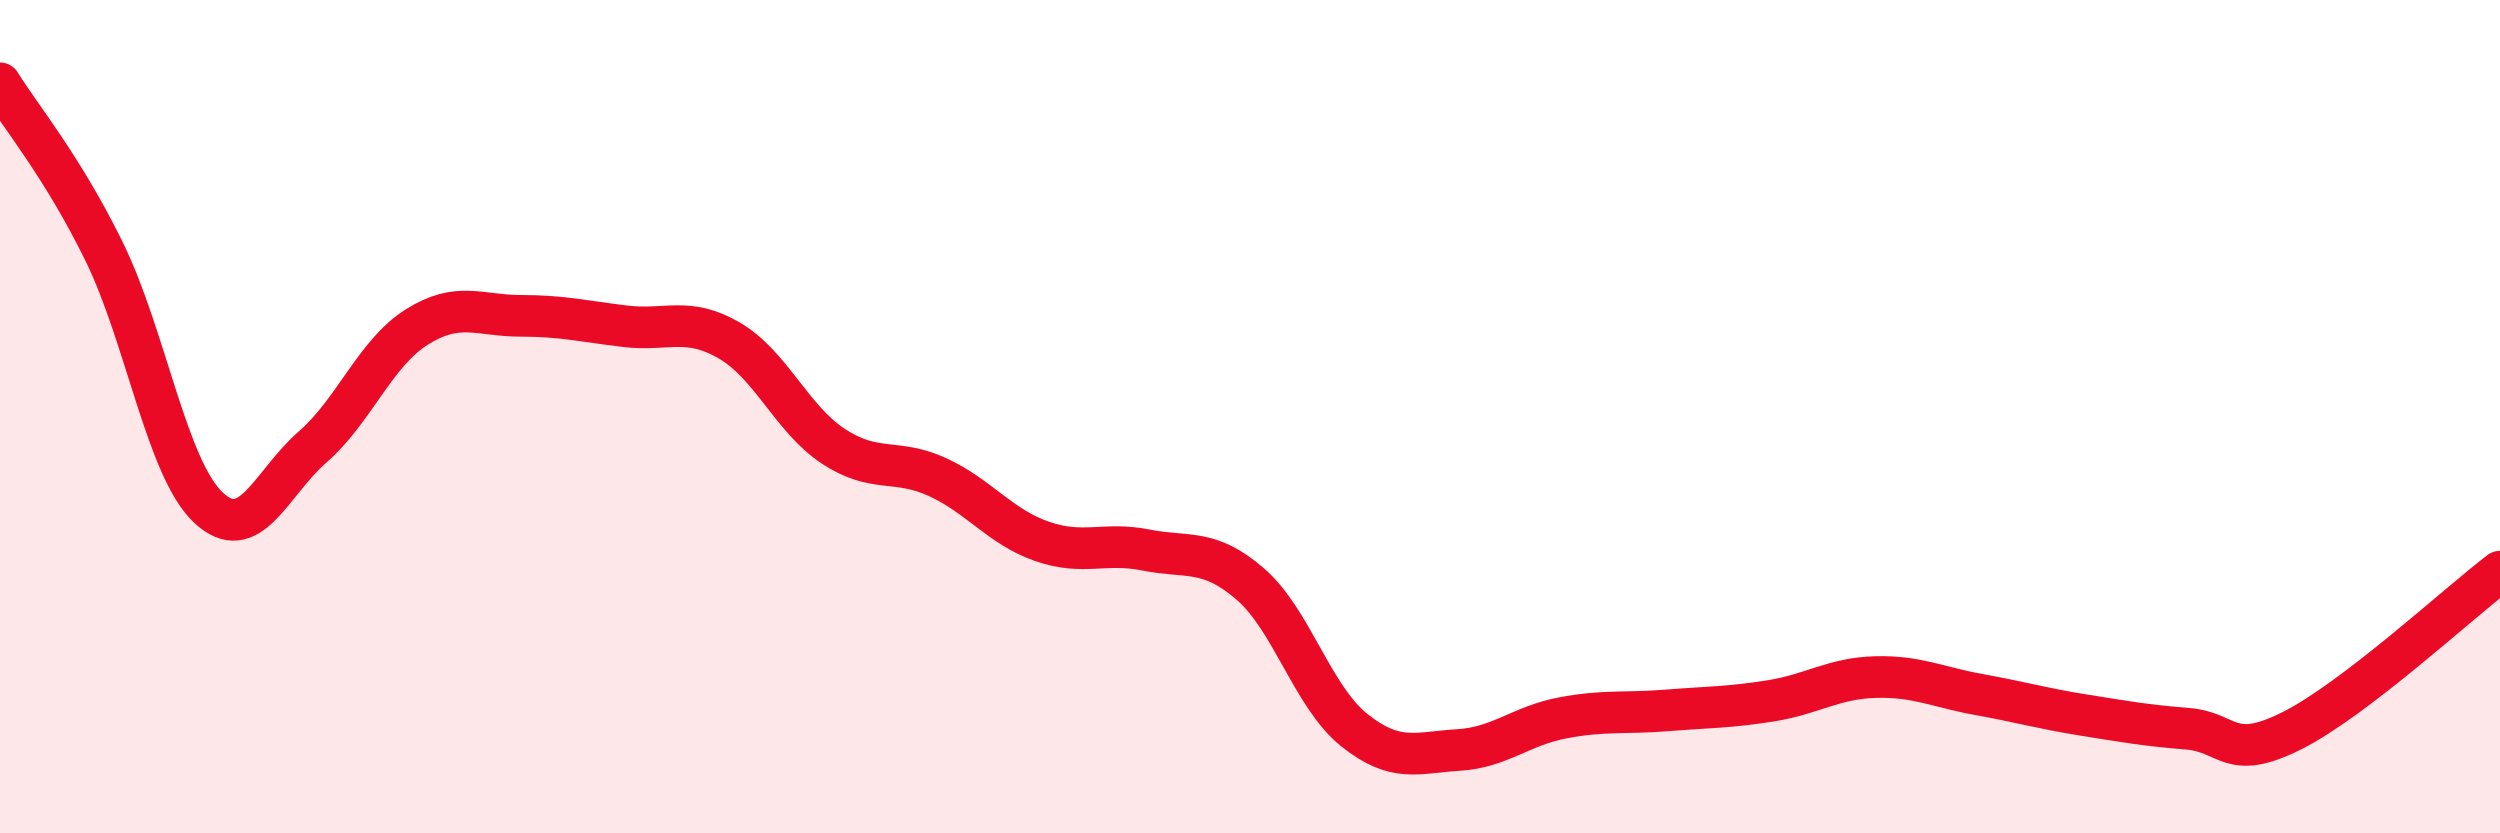
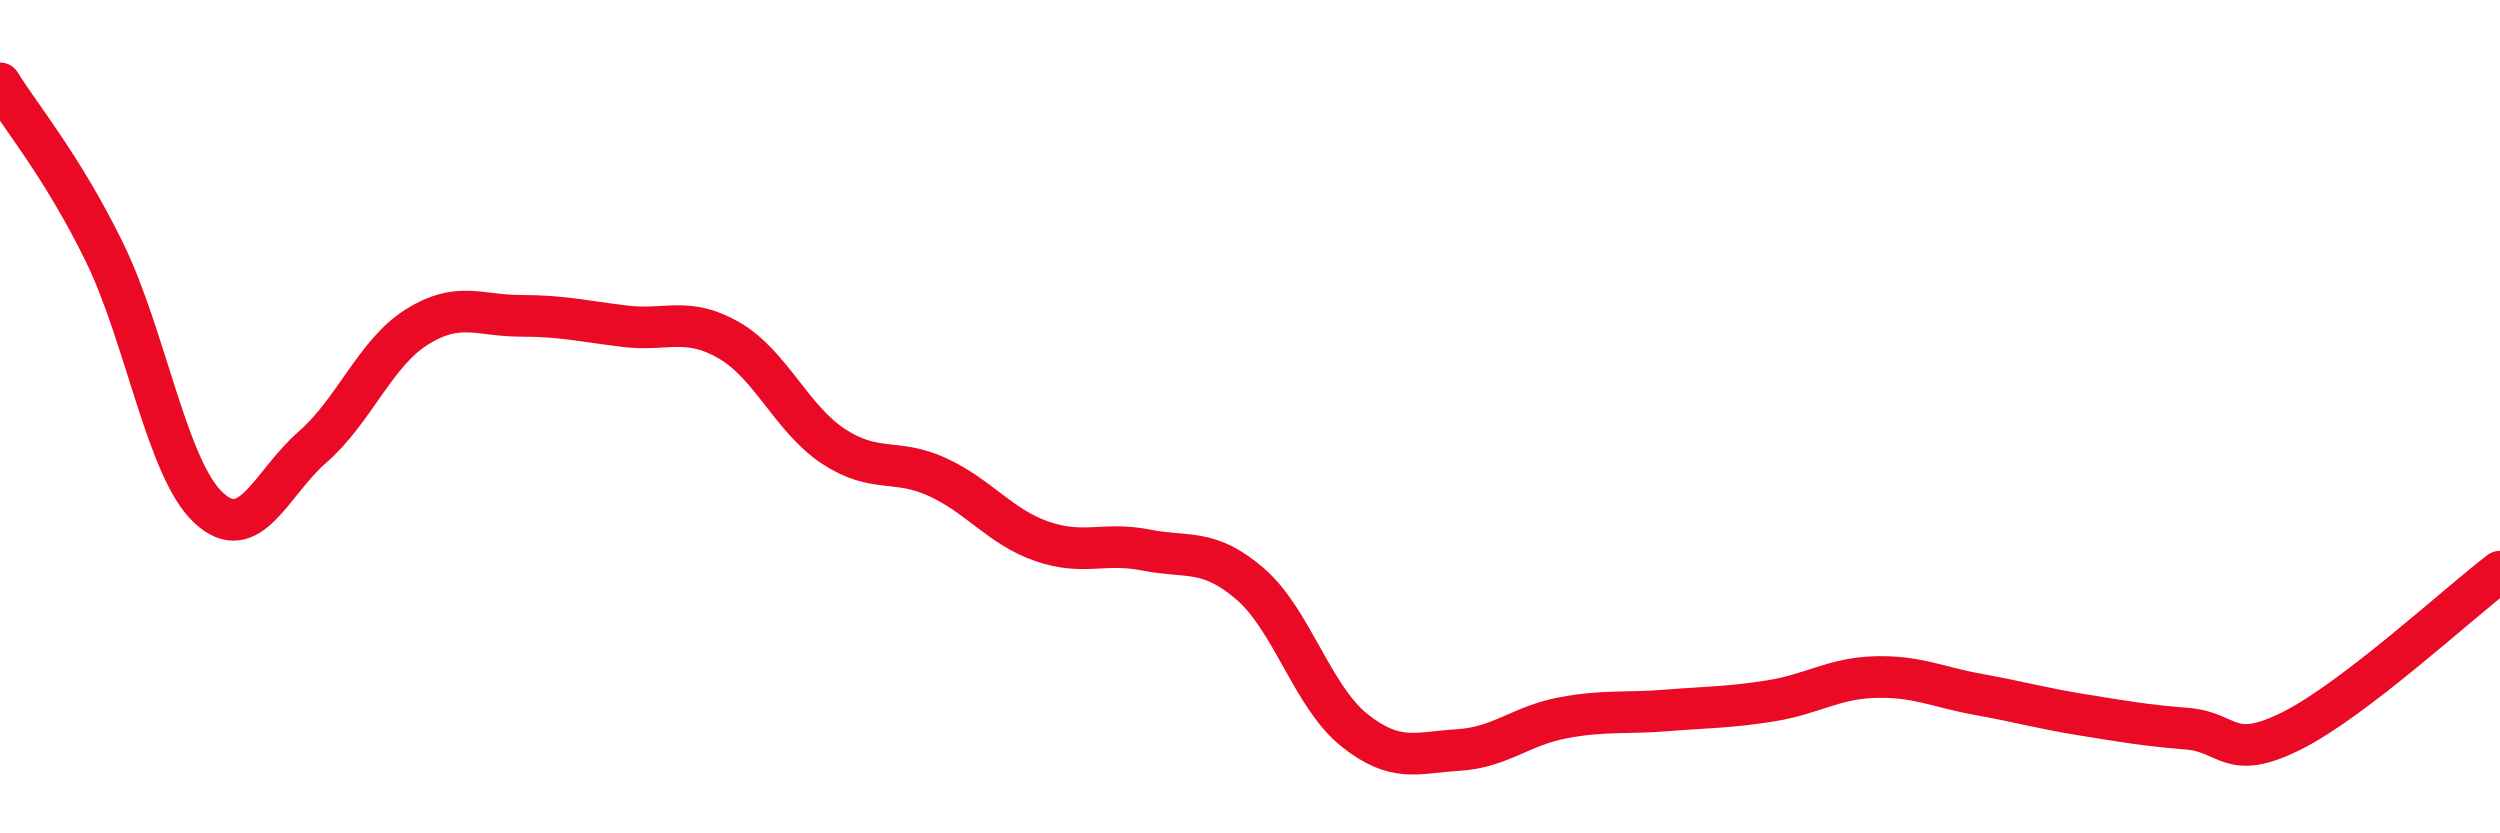
<svg xmlns="http://www.w3.org/2000/svg" width="60" height="20" viewBox="0 0 60 20">
-   <path d="M 0,2 C 0.5,2.81 1.5,4 2.5,6.04 C 3.5,8.08 4,11.24 5,12.18 C 6,13.12 6.5,11.6 7.5,10.73 C 8.5,9.86 9,8.48 10,7.85 C 11,7.22 11.5,7.58 12.5,7.58 C 13.5,7.58 14,7.71 15,7.83 C 16,7.95 16.5,7.59 17.5,8.17 C 18.5,8.75 19,10.05 20,10.71 C 21,11.37 21.5,10.99 22.5,11.45 C 23.5,11.91 24,12.64 25,12.99 C 26,13.34 26.5,13 27.5,13.2 C 28.5,13.4 29,13.15 30,14.01 C 31,14.87 31.5,16.72 32.5,17.52 C 33.5,18.32 34,18.06 35,18 C 36,17.94 36.5,17.42 37.5,17.23 C 38.5,17.04 39,17.13 40,17.05 C 41,16.97 41.5,16.98 42.5,16.82 C 43.5,16.66 44,16.28 45,16.25 C 46,16.22 46.5,16.49 47.5,16.67 C 48.5,16.85 49,17 50,17.16 C 51,17.32 51.5,17.41 52.5,17.49 C 53.5,17.57 53.5,18.29 55,17.54 C 56.5,16.79 59,14.48 60,13.72L60 20L0 20Z" fill="#EB0A25" opacity="0.1" stroke-linecap="round" stroke-linejoin="round" />
  <path d="M 0,2 C 0.5,2.81 1.5,4 2.5,6.04 C 3.5,8.08 4,11.24 5,12.18 C 6,13.12 6.5,11.6 7.5,10.73 C 8.5,9.86 9,8.48 10,7.85 C 11,7.22 11.5,7.58 12.5,7.58 C 13.5,7.58 14,7.71 15,7.83 C 16,7.95 16.5,7.59 17.5,8.17 C 18.5,8.75 19,10.05 20,10.71 C 21,11.37 21.5,10.99 22.5,11.45 C 23.5,11.91 24,12.64 25,12.99 C 26,13.34 26.5,13 27.5,13.2 C 28.5,13.4 29,13.15 30,14.01 C 31,14.87 31.5,16.72 32.5,17.52 C 33.5,18.32 34,18.06 35,18 C 36,17.94 36.5,17.42 37.5,17.23 C 38.5,17.04 39,17.13 40,17.05 C 41,16.97 41.5,16.98 42.5,16.82 C 43.5,16.66 44,16.28 45,16.25 C 46,16.22 46.5,16.49 47.5,16.67 C 48.5,16.85 49,17 50,17.16 C 51,17.32 51.5,17.41 52.5,17.49 C 53.5,17.57 53.5,18.29 55,17.54 C 56.5,16.79 59,14.48 60,13.72" stroke="#EB0A25" stroke-width="1" fill="none" stroke-linecap="round" stroke-linejoin="round" />
</svg>